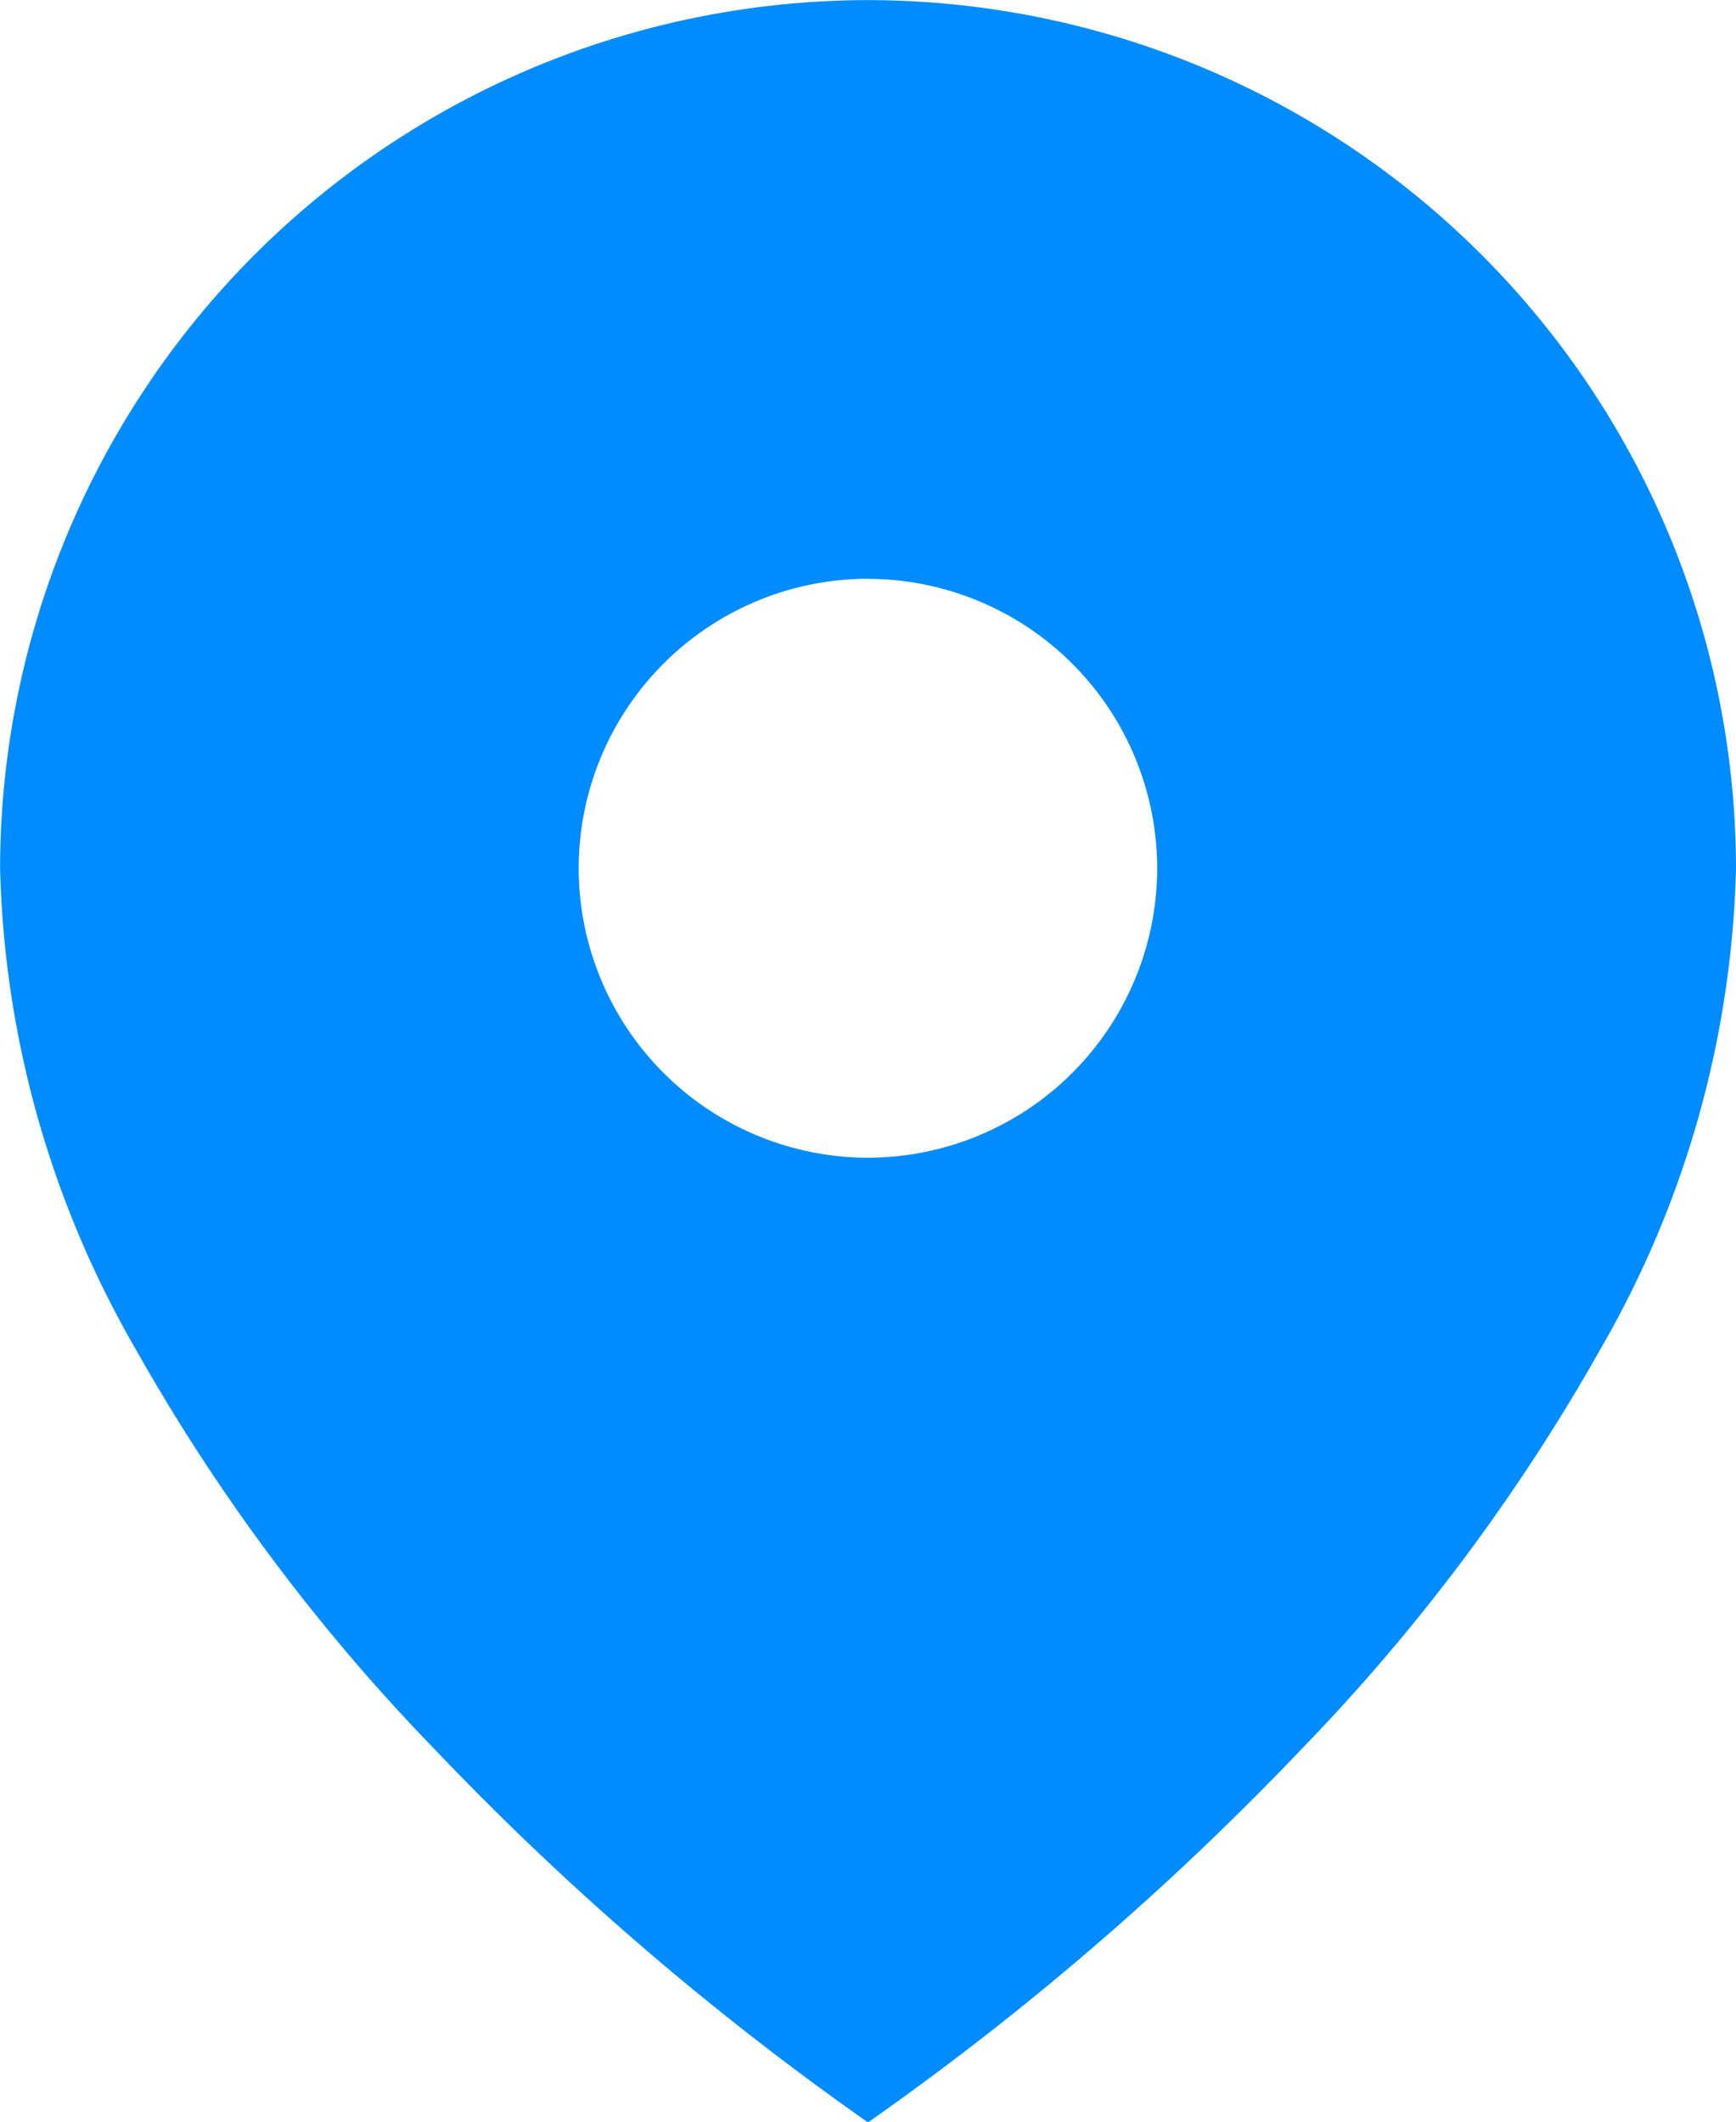
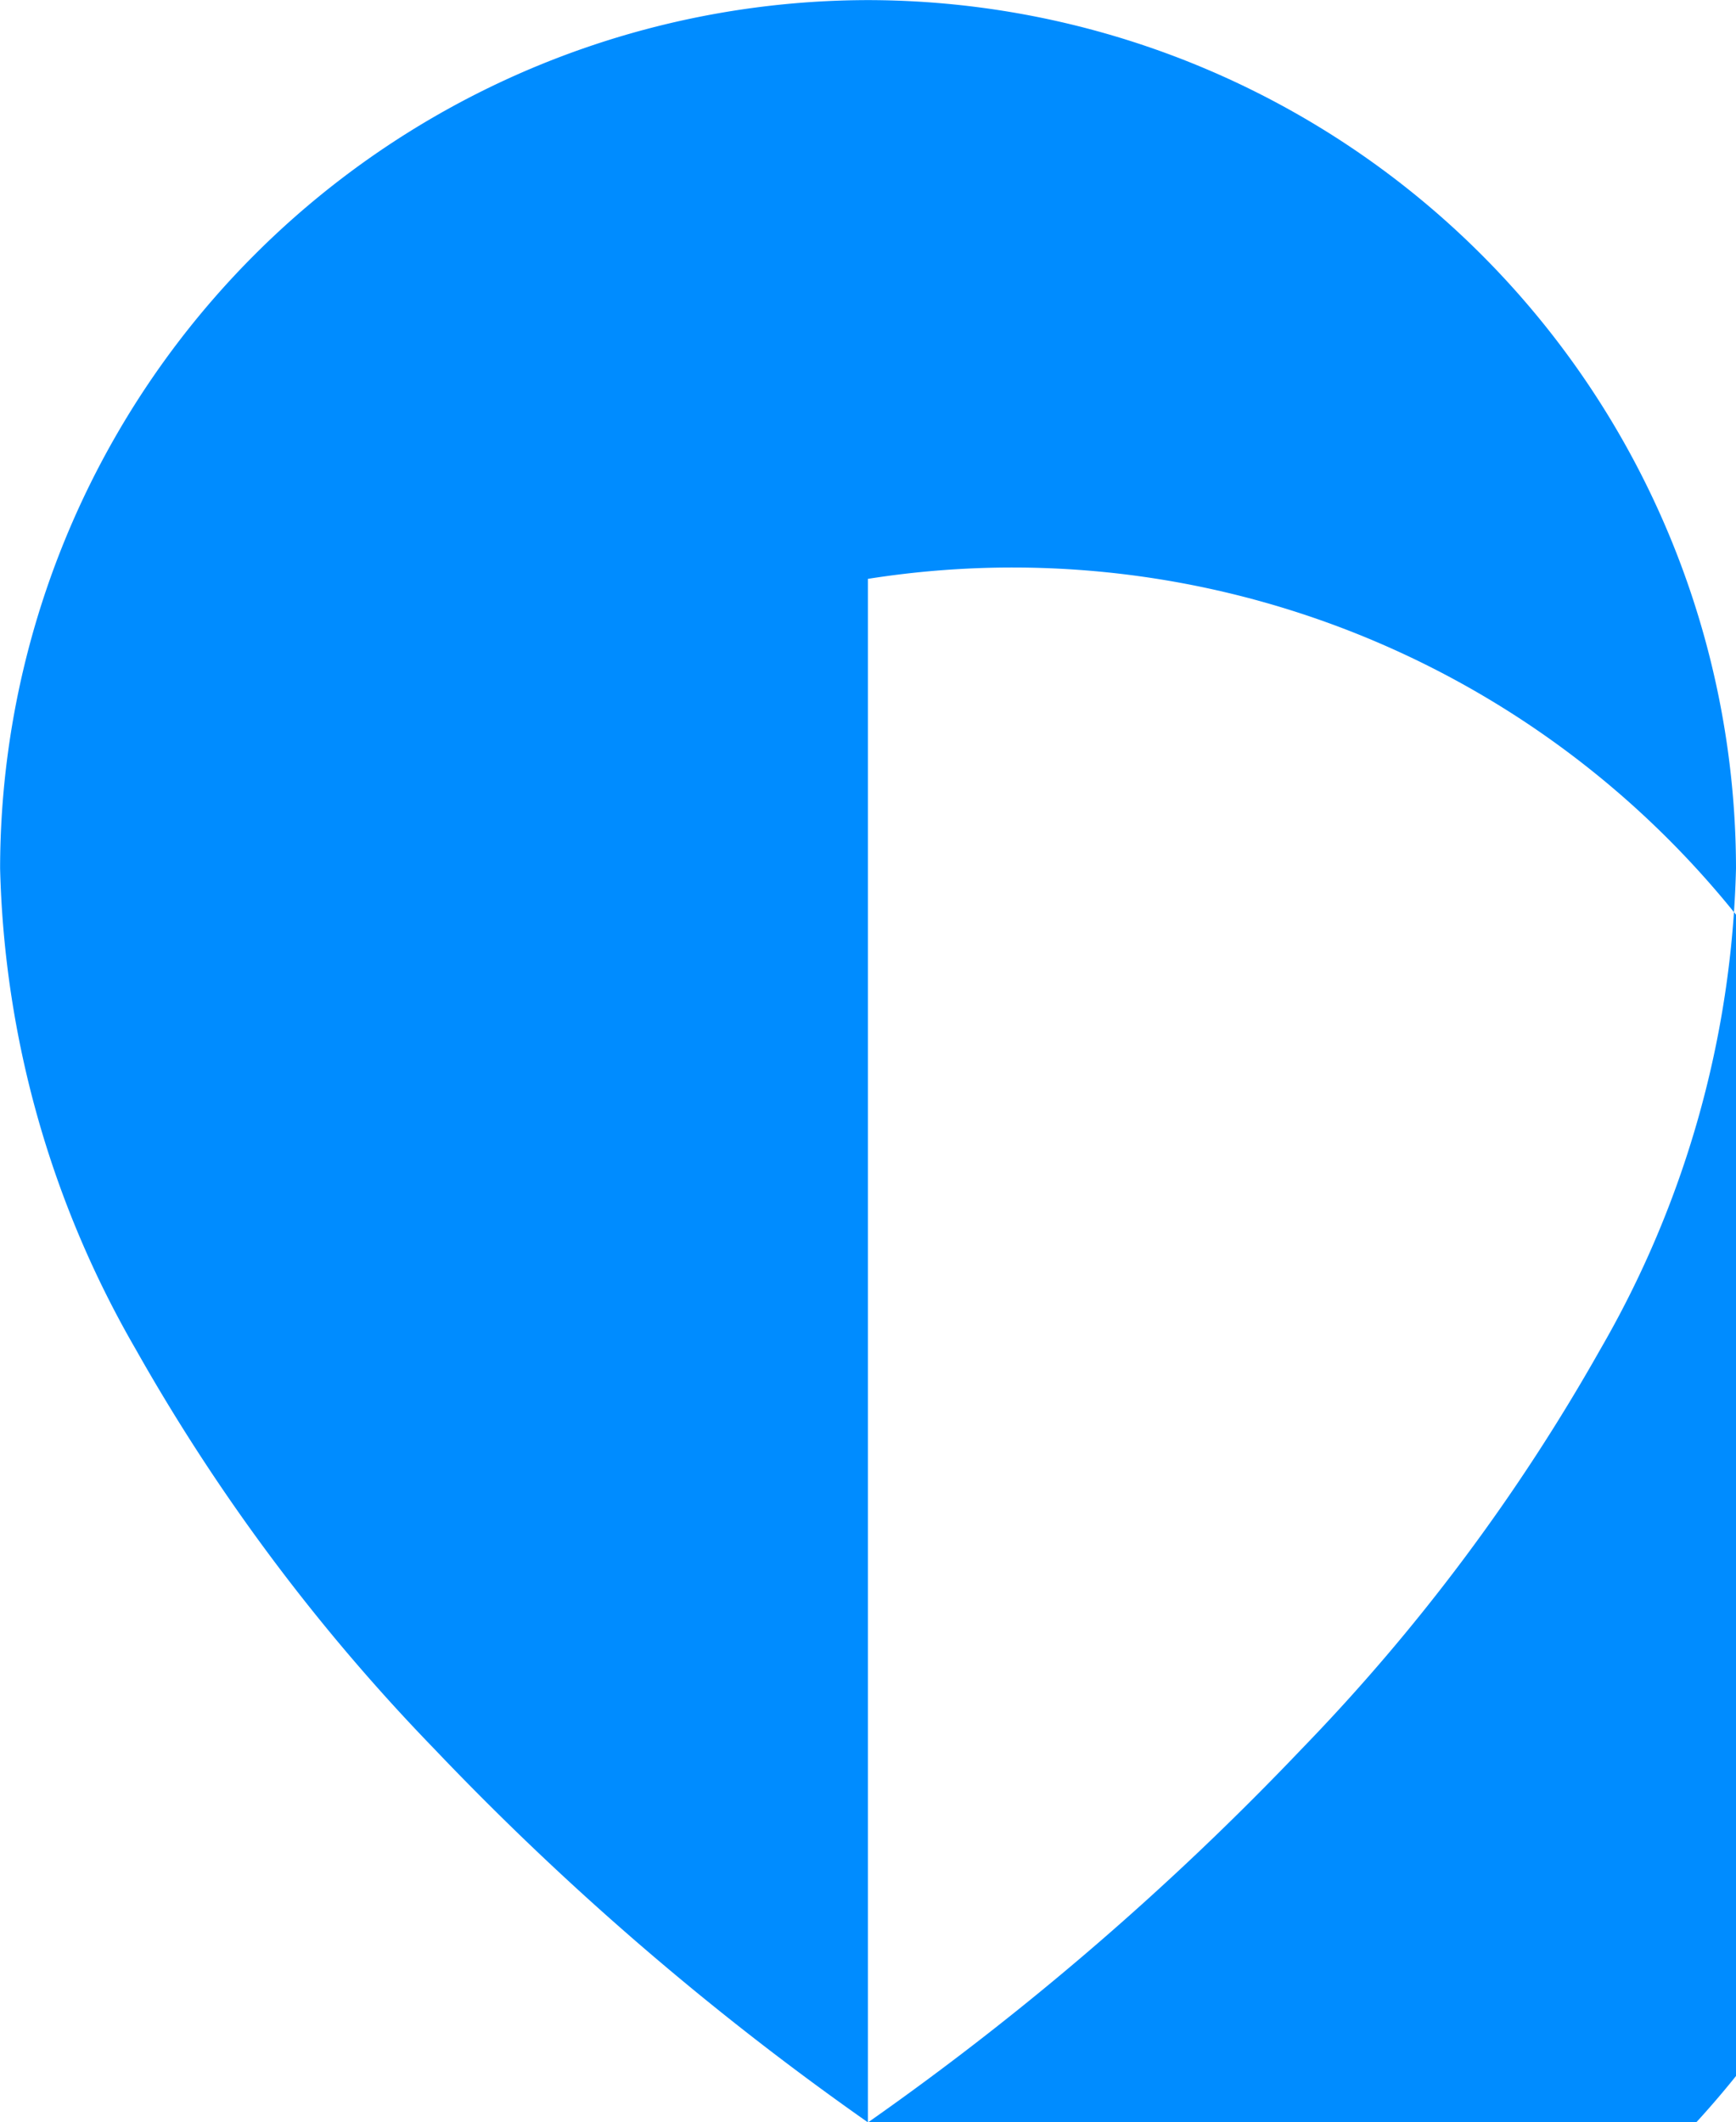
<svg xmlns="http://www.w3.org/2000/svg" width="16.364" height="20" viewBox="0 0 16.364 20">
-   <path id="Subtraction_48" data-name="Subtraction 48" d="M1152.665-4107.5h0a27.225,27.225,0,0,1-4.09-3.522,18.347,18.347,0,0,1-2.812-3.764,9.5,9.5,0,0,1-1.278-4.531,8.191,8.191,0,0,1,8.181-8.182,8.191,8.191,0,0,1,8.182,8.182,9.5,9.5,0,0,1-1.278,4.531,18.35,18.35,0,0,1-2.813,3.764,27.251,27.251,0,0,1-4.09,3.522Zm0-14.546a2.73,2.73,0,0,0-2.726,2.728,2.73,2.73,0,0,0,2.726,2.728,2.731,2.731,0,0,0,2.727-2.728A2.731,2.731,0,0,0,1152.665-4122.045Z" transform="translate(-1144.484 4127.5)" fill="#008cff" />
+   <path id="Subtraction_48" data-name="Subtraction 48" d="M1152.665-4107.5h0a27.225,27.225,0,0,1-4.09-3.522,18.347,18.347,0,0,1-2.812-3.764,9.5,9.5,0,0,1-1.278-4.531,8.191,8.191,0,0,1,8.181-8.182,8.191,8.191,0,0,1,8.182,8.182,9.5,9.5,0,0,1-1.278,4.531,18.35,18.35,0,0,1-2.813,3.764,27.251,27.251,0,0,1-4.09,3.522Za2.73,2.73,0,0,0-2.726,2.728,2.73,2.73,0,0,0,2.726,2.728,2.731,2.731,0,0,0,2.727-2.728A2.731,2.731,0,0,0,1152.665-4122.045Z" transform="translate(-1144.484 4127.5)" fill="#008cff" />
</svg>